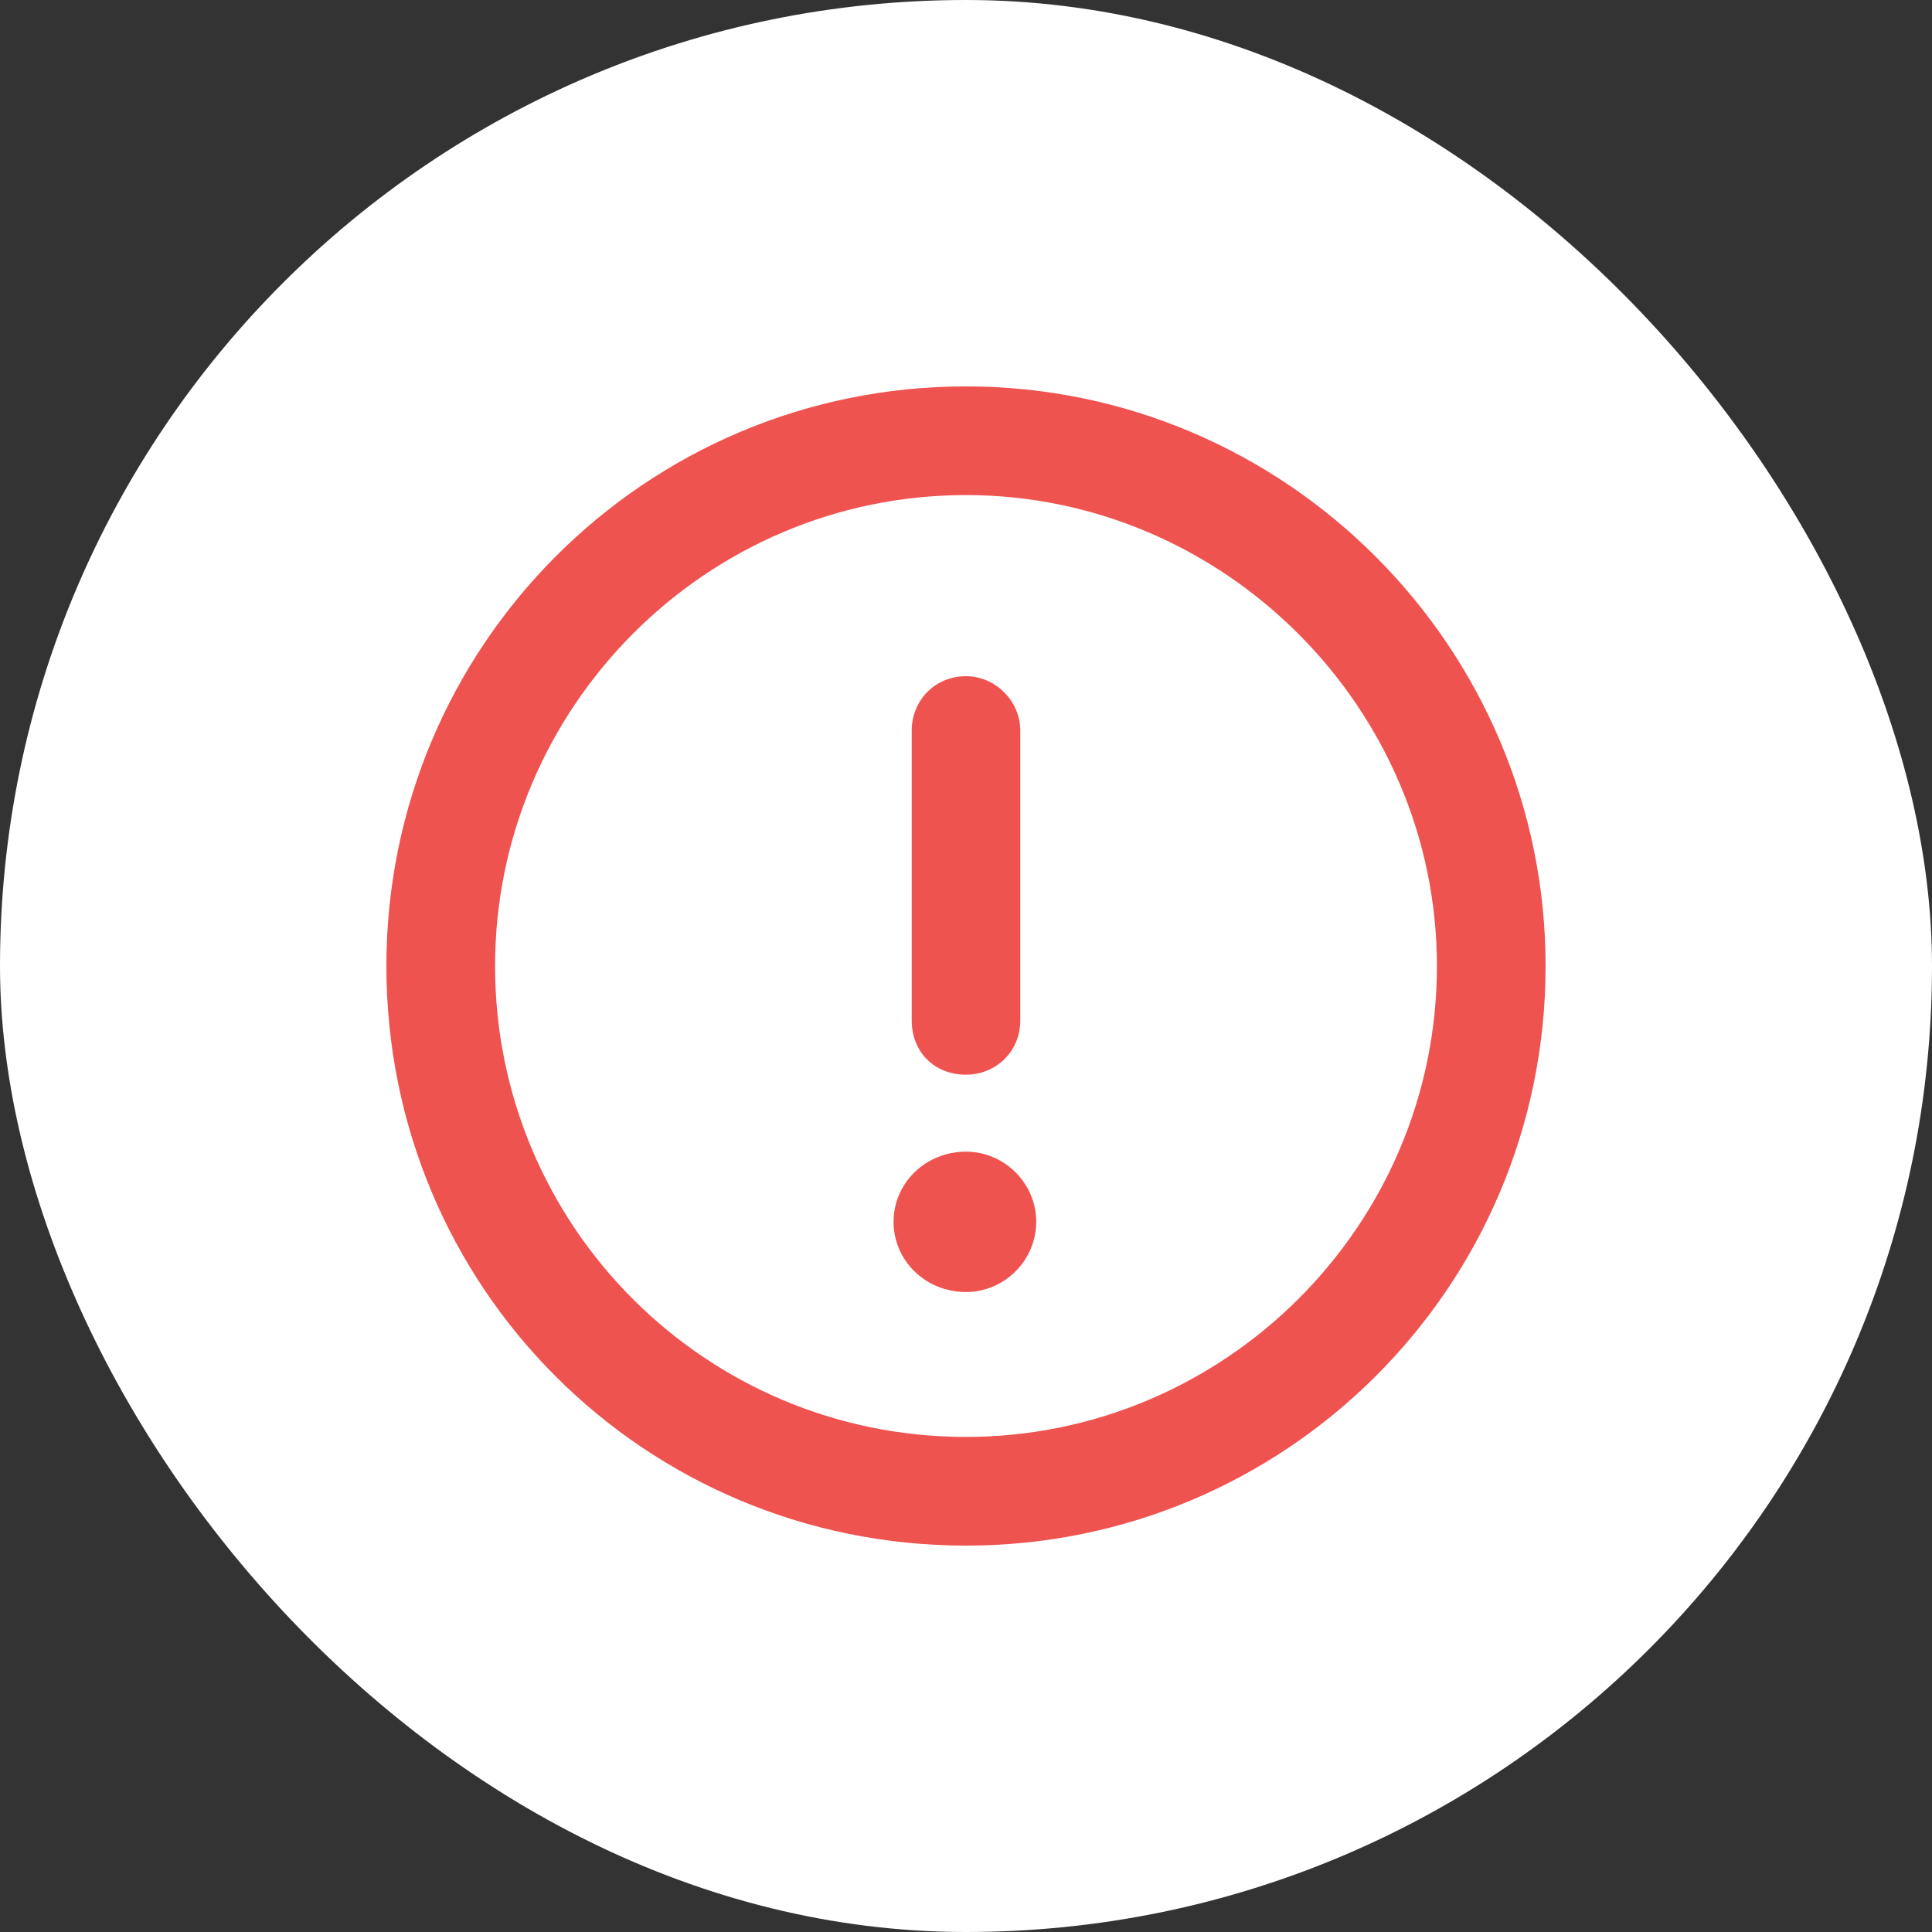
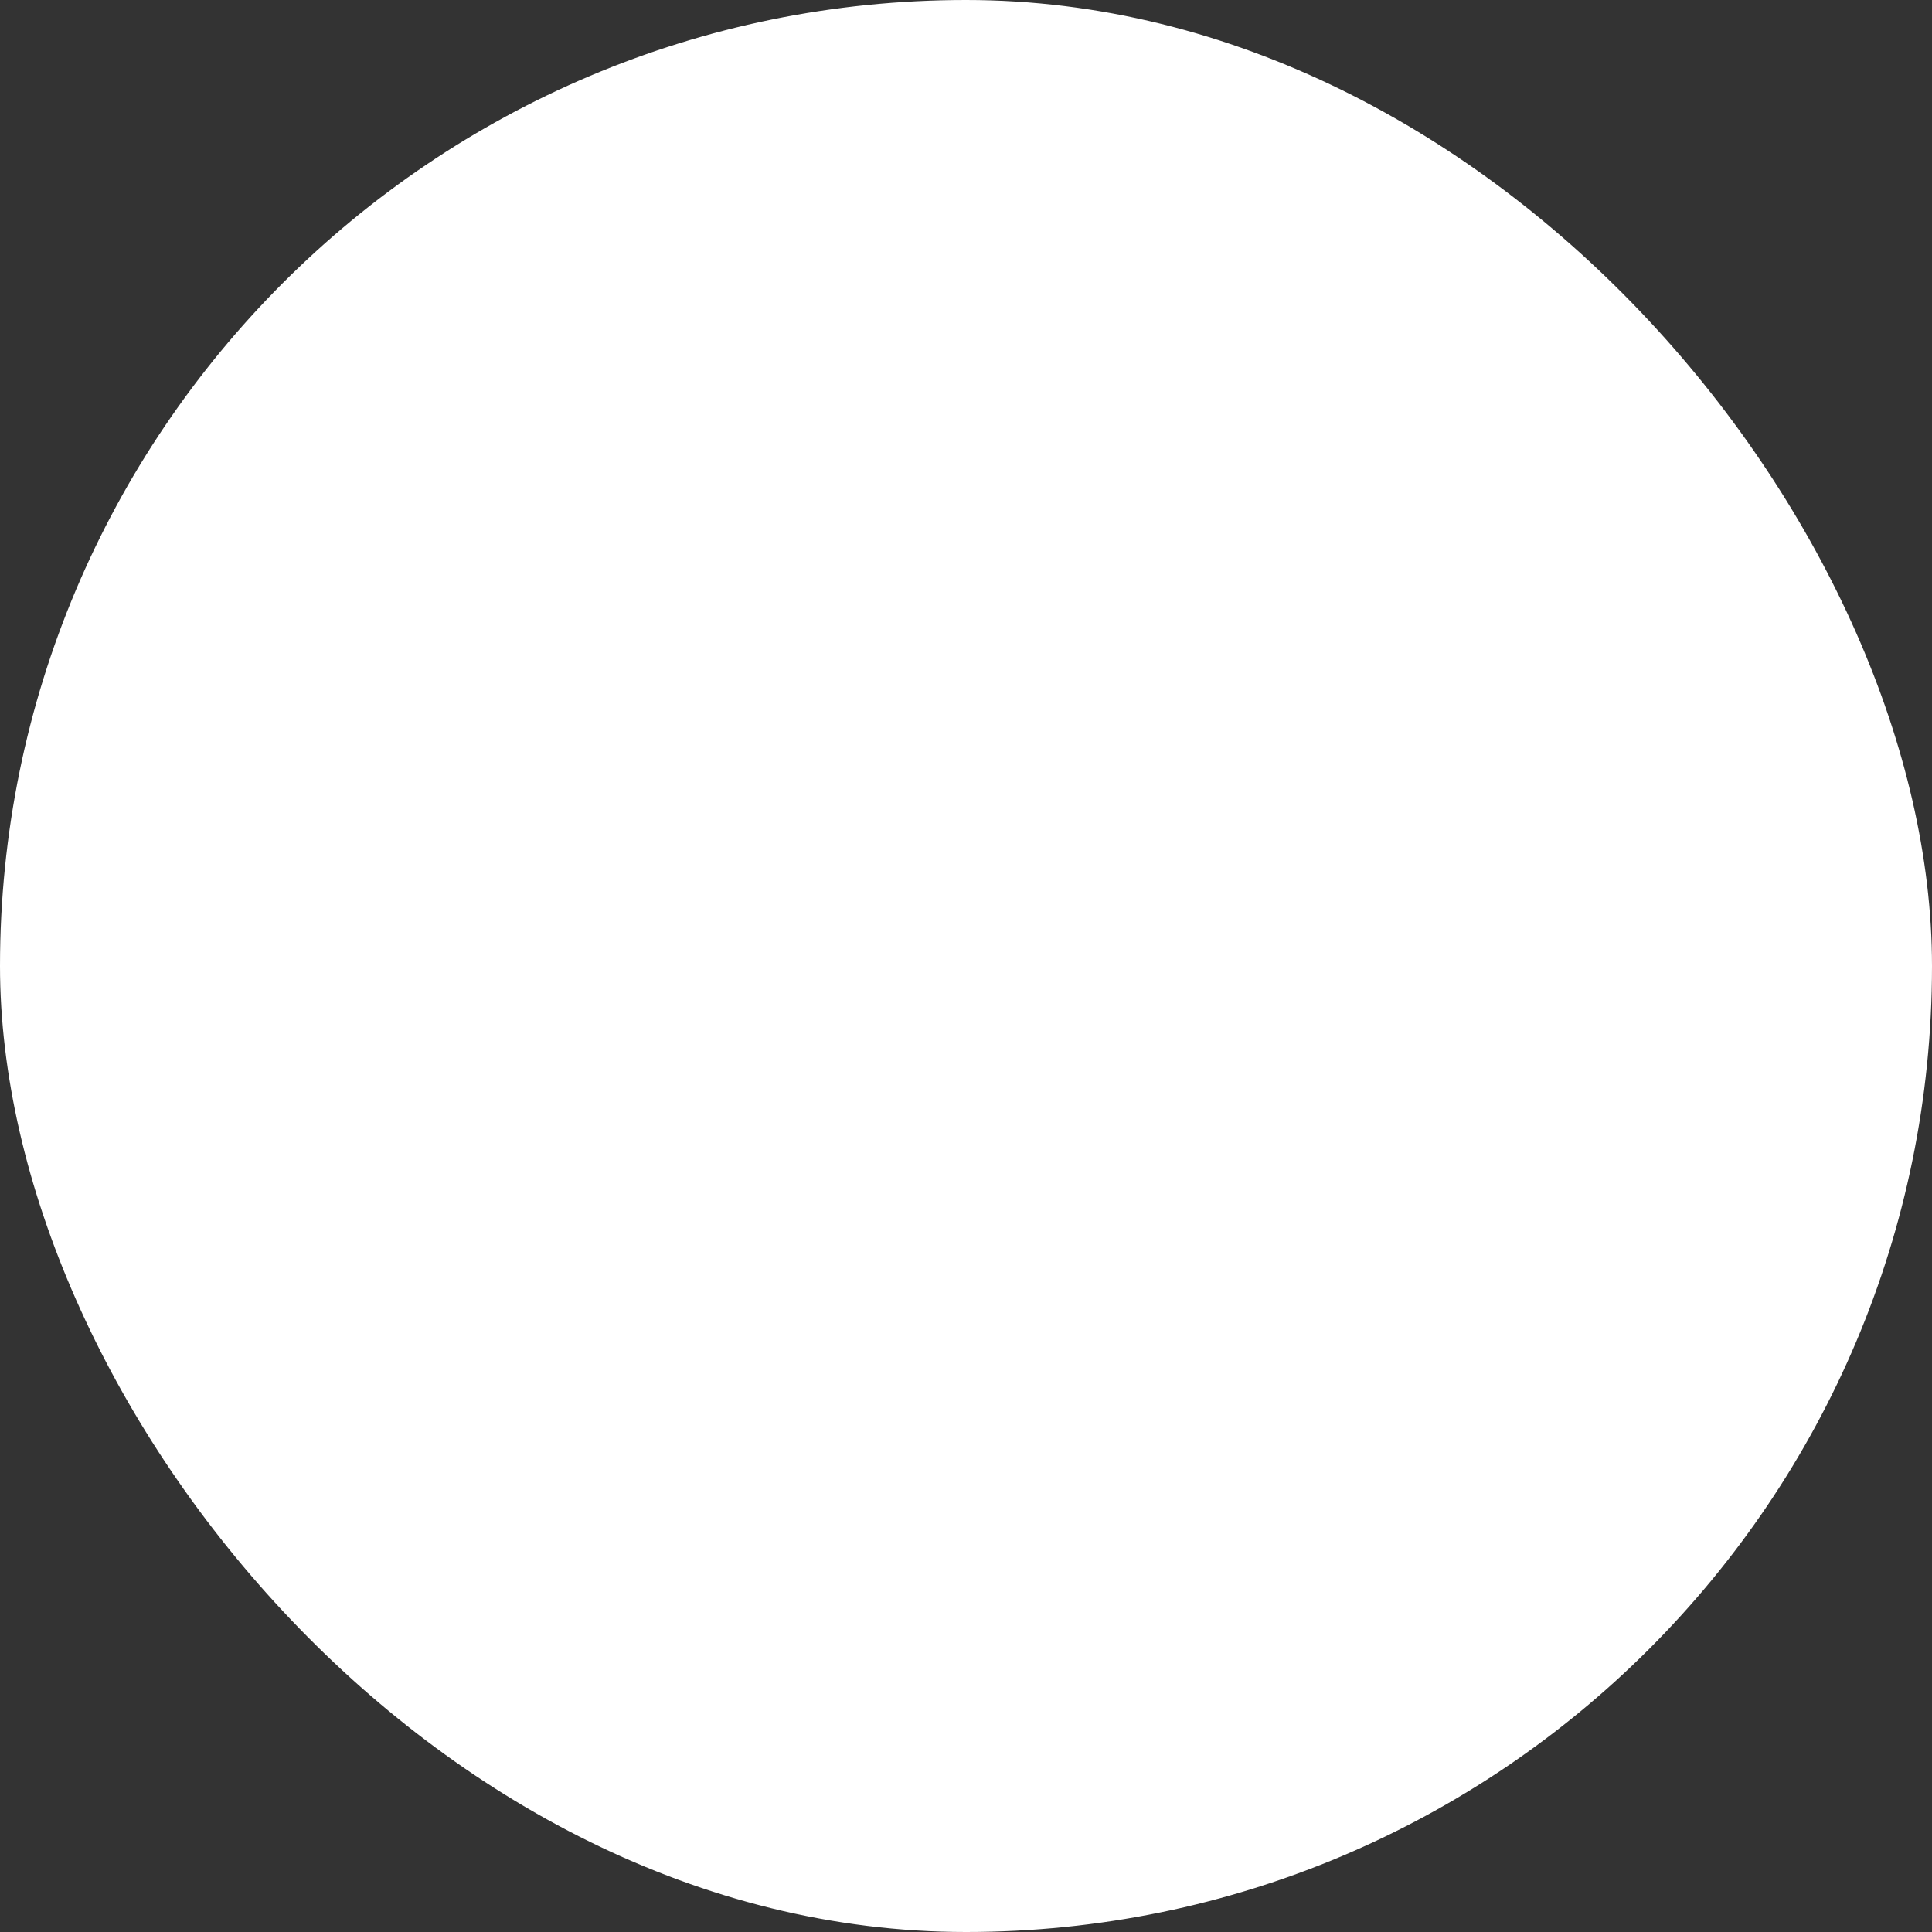
<svg xmlns="http://www.w3.org/2000/svg" width="20" height="20" viewBox="0 0 20 20" fill="none">
  <rect x="0" y="0" width="20" height="20" fill="#333333" stroke="none" />
  <rect width="20" height="20" rx="10" fill="white" />
-   <path d="M10 4C13.305 4 16 6.695 16 10C16 13.328 13.305 16 10 16C6.672 16 4 13.328 4 10C4 6.695 6.672 4 10 4ZM10 14.875C12.672 14.875 14.875 12.695 14.875 10C14.875 7.328 12.672 5.125 10 5.125C7.305 5.125 5.125 7.328 5.125 10C5.125 12.695 7.305 14.875 10 14.875ZM10 11.125C9.672 11.125 9.438 10.891 9.438 10.562V7.562C9.438 7.258 9.672 7 10 7C10.305 7 10.562 7.258 10.562 7.562V10.562C10.562 10.891 10.305 11.125 10 11.125ZM10 11.922C10.398 11.922 10.727 12.25 10.727 12.648C10.727 13.047 10.398 13.375 10 13.375C9.578 13.375 9.25 13.047 9.25 12.648C9.25 12.25 9.578 11.922 10 11.922Z" fill="#EF5350" />
</svg>